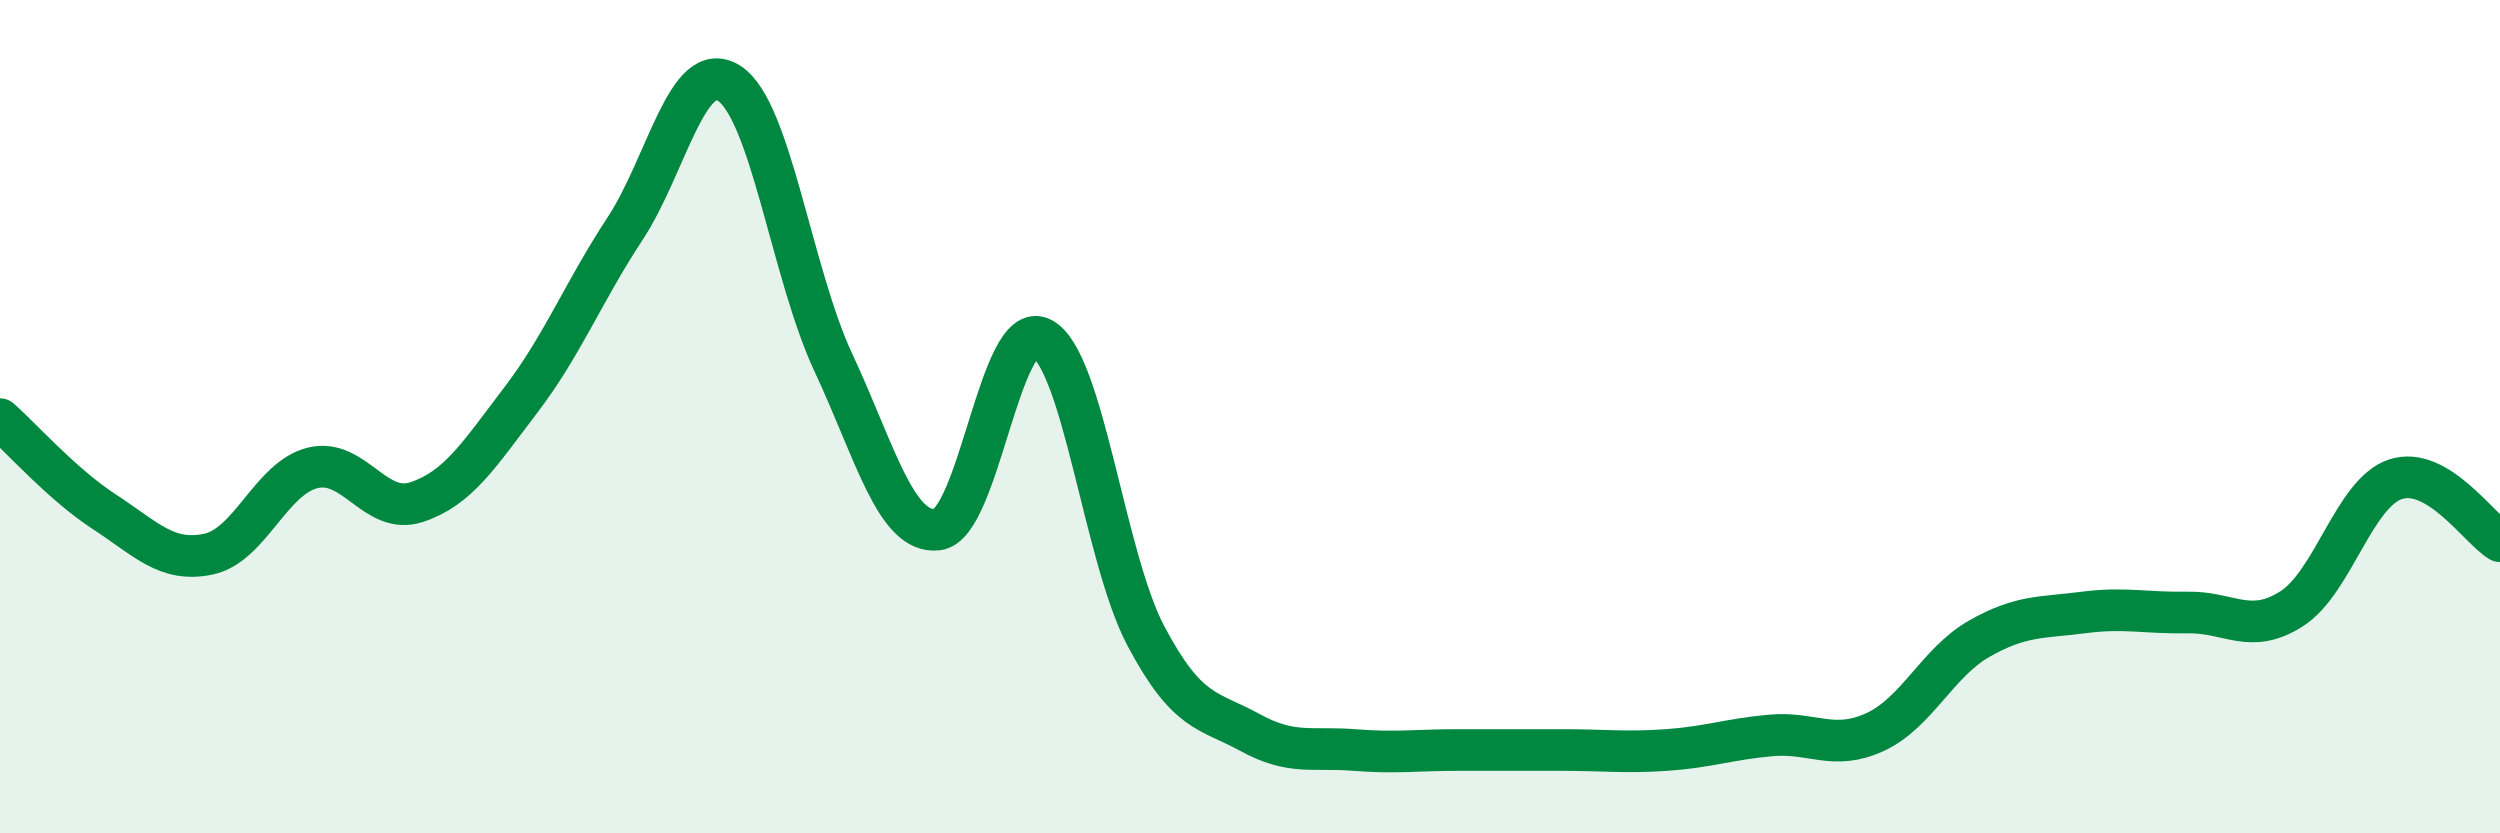
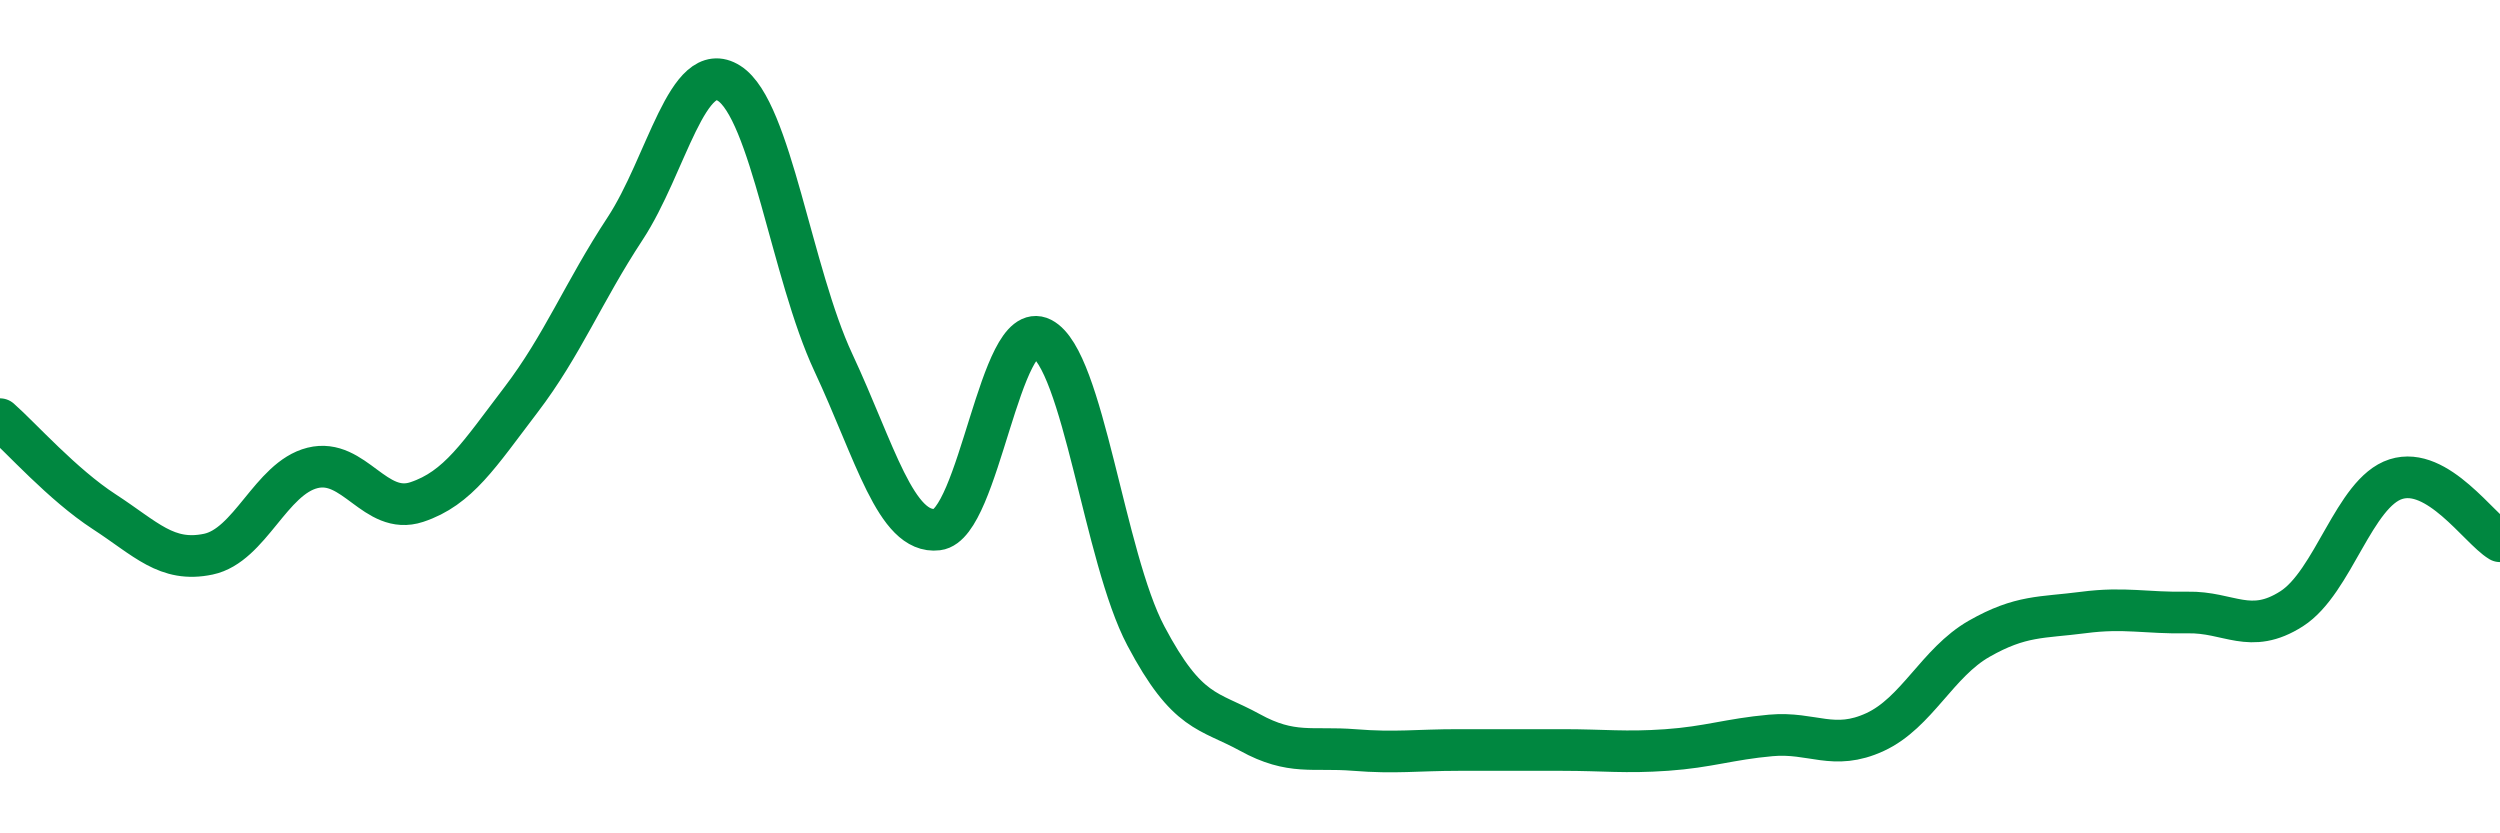
<svg xmlns="http://www.w3.org/2000/svg" width="60" height="20" viewBox="0 0 60 20">
-   <path d="M 0,10.06 C 0.5,10.5 1.5,11.63 2.5,12.28 C 3.5,12.93 4,13.51 5,13.3 C 6,13.09 6.5,11.48 7.5,11.23 C 8.5,10.98 9,12.38 10,12.05 C 11,11.72 11.5,10.91 12.5,9.6 C 13.5,8.29 14,7.01 15,5.49 C 16,3.97 16.5,1.36 17.5,2 C 18.5,2.64 19,6.56 20,8.7 C 21,10.84 21.5,12.83 22.5,12.71 C 23.5,12.59 24,7.61 25,8.12 C 26,8.63 26.5,13.37 27.5,15.26 C 28.5,17.15 29,17.03 30,17.58 C 31,18.13 31.5,17.92 32.5,18 C 33.5,18.08 34,18 35,18 C 36,18 36.5,18 37.5,18 C 38.5,18 39,18.07 40,18 C 41,17.93 41.5,17.74 42.5,17.65 C 43.5,17.56 44,18.03 45,17.57 C 46,17.11 46.5,15.9 47.5,15.33 C 48.5,14.76 49,14.83 50,14.7 C 51,14.57 51.5,14.72 52.5,14.7 C 53.5,14.68 54,15.25 55,14.61 C 56,13.97 56.5,11.82 57.5,11.5 C 58.5,11.18 59.5,12.69 60,12.99L60 20L0 20Z" fill="#008740" opacity="0.1" stroke-linecap="round" stroke-linejoin="round" />
  <path d="M 0,10.06 C 0.5,10.5 1.5,11.63 2.5,12.28 C 3.5,12.93 4,13.51 5,13.3 C 6,13.09 6.5,11.48 7.5,11.23 C 8.5,10.98 9,12.38 10,12.05 C 11,11.72 11.5,10.91 12.5,9.6 C 13.5,8.29 14,7.01 15,5.49 C 16,3.97 16.5,1.36 17.5,2 C 18.5,2.64 19,6.56 20,8.7 C 21,10.84 21.5,12.83 22.5,12.71 C 23.5,12.59 24,7.61 25,8.12 C 26,8.63 26.5,13.37 27.5,15.26 C 28.5,17.15 29,17.03 30,17.58 C 31,18.13 31.5,17.92 32.5,18 C 33.5,18.08 34,18 35,18 C 36,18 36.5,18 37.5,18 C 38.5,18 39,18.07 40,18 C 41,17.93 41.5,17.74 42.5,17.65 C 43.5,17.56 44,18.03 45,17.57 C 46,17.11 46.5,15.9 47.5,15.33 C 48.5,14.76 49,14.83 50,14.7 C 51,14.57 51.5,14.72 52.5,14.7 C 53.5,14.68 54,15.25 55,14.61 C 56,13.97 56.5,11.82 57.5,11.5 C 58.5,11.18 59.5,12.69 60,12.99" stroke="#008740" stroke-width="1" fill="none" stroke-linecap="round" stroke-linejoin="round" />
</svg>